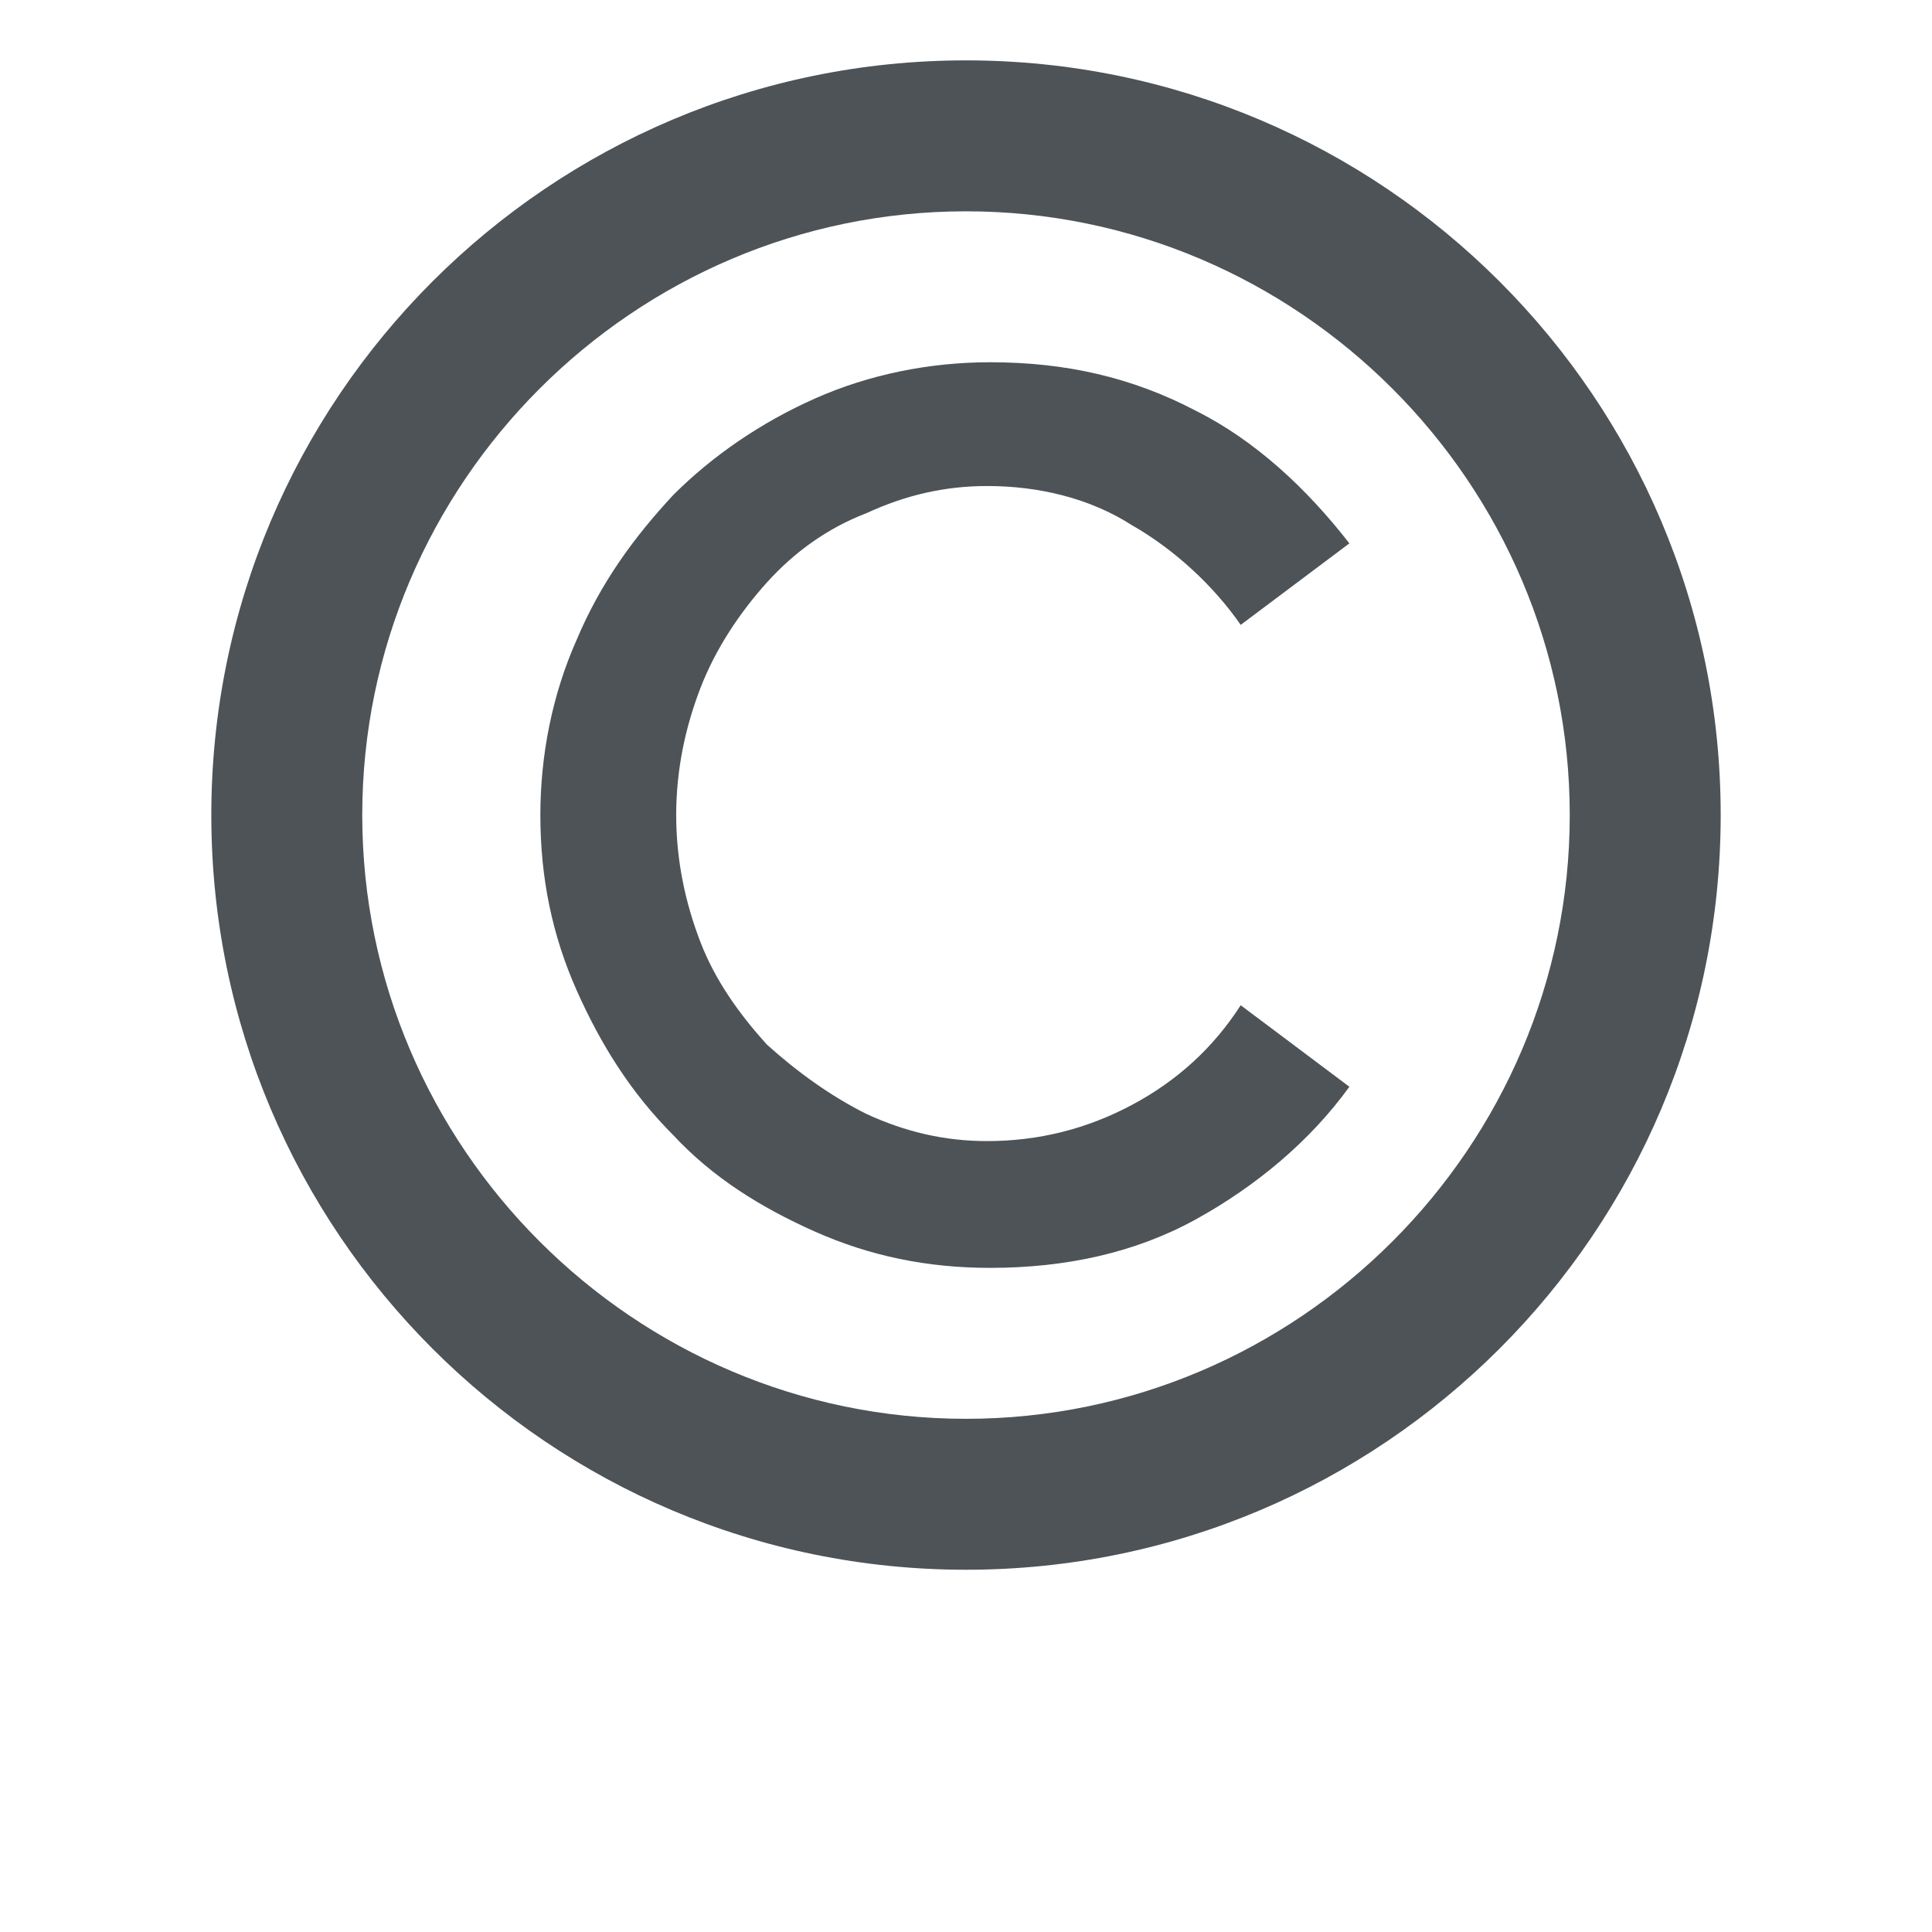
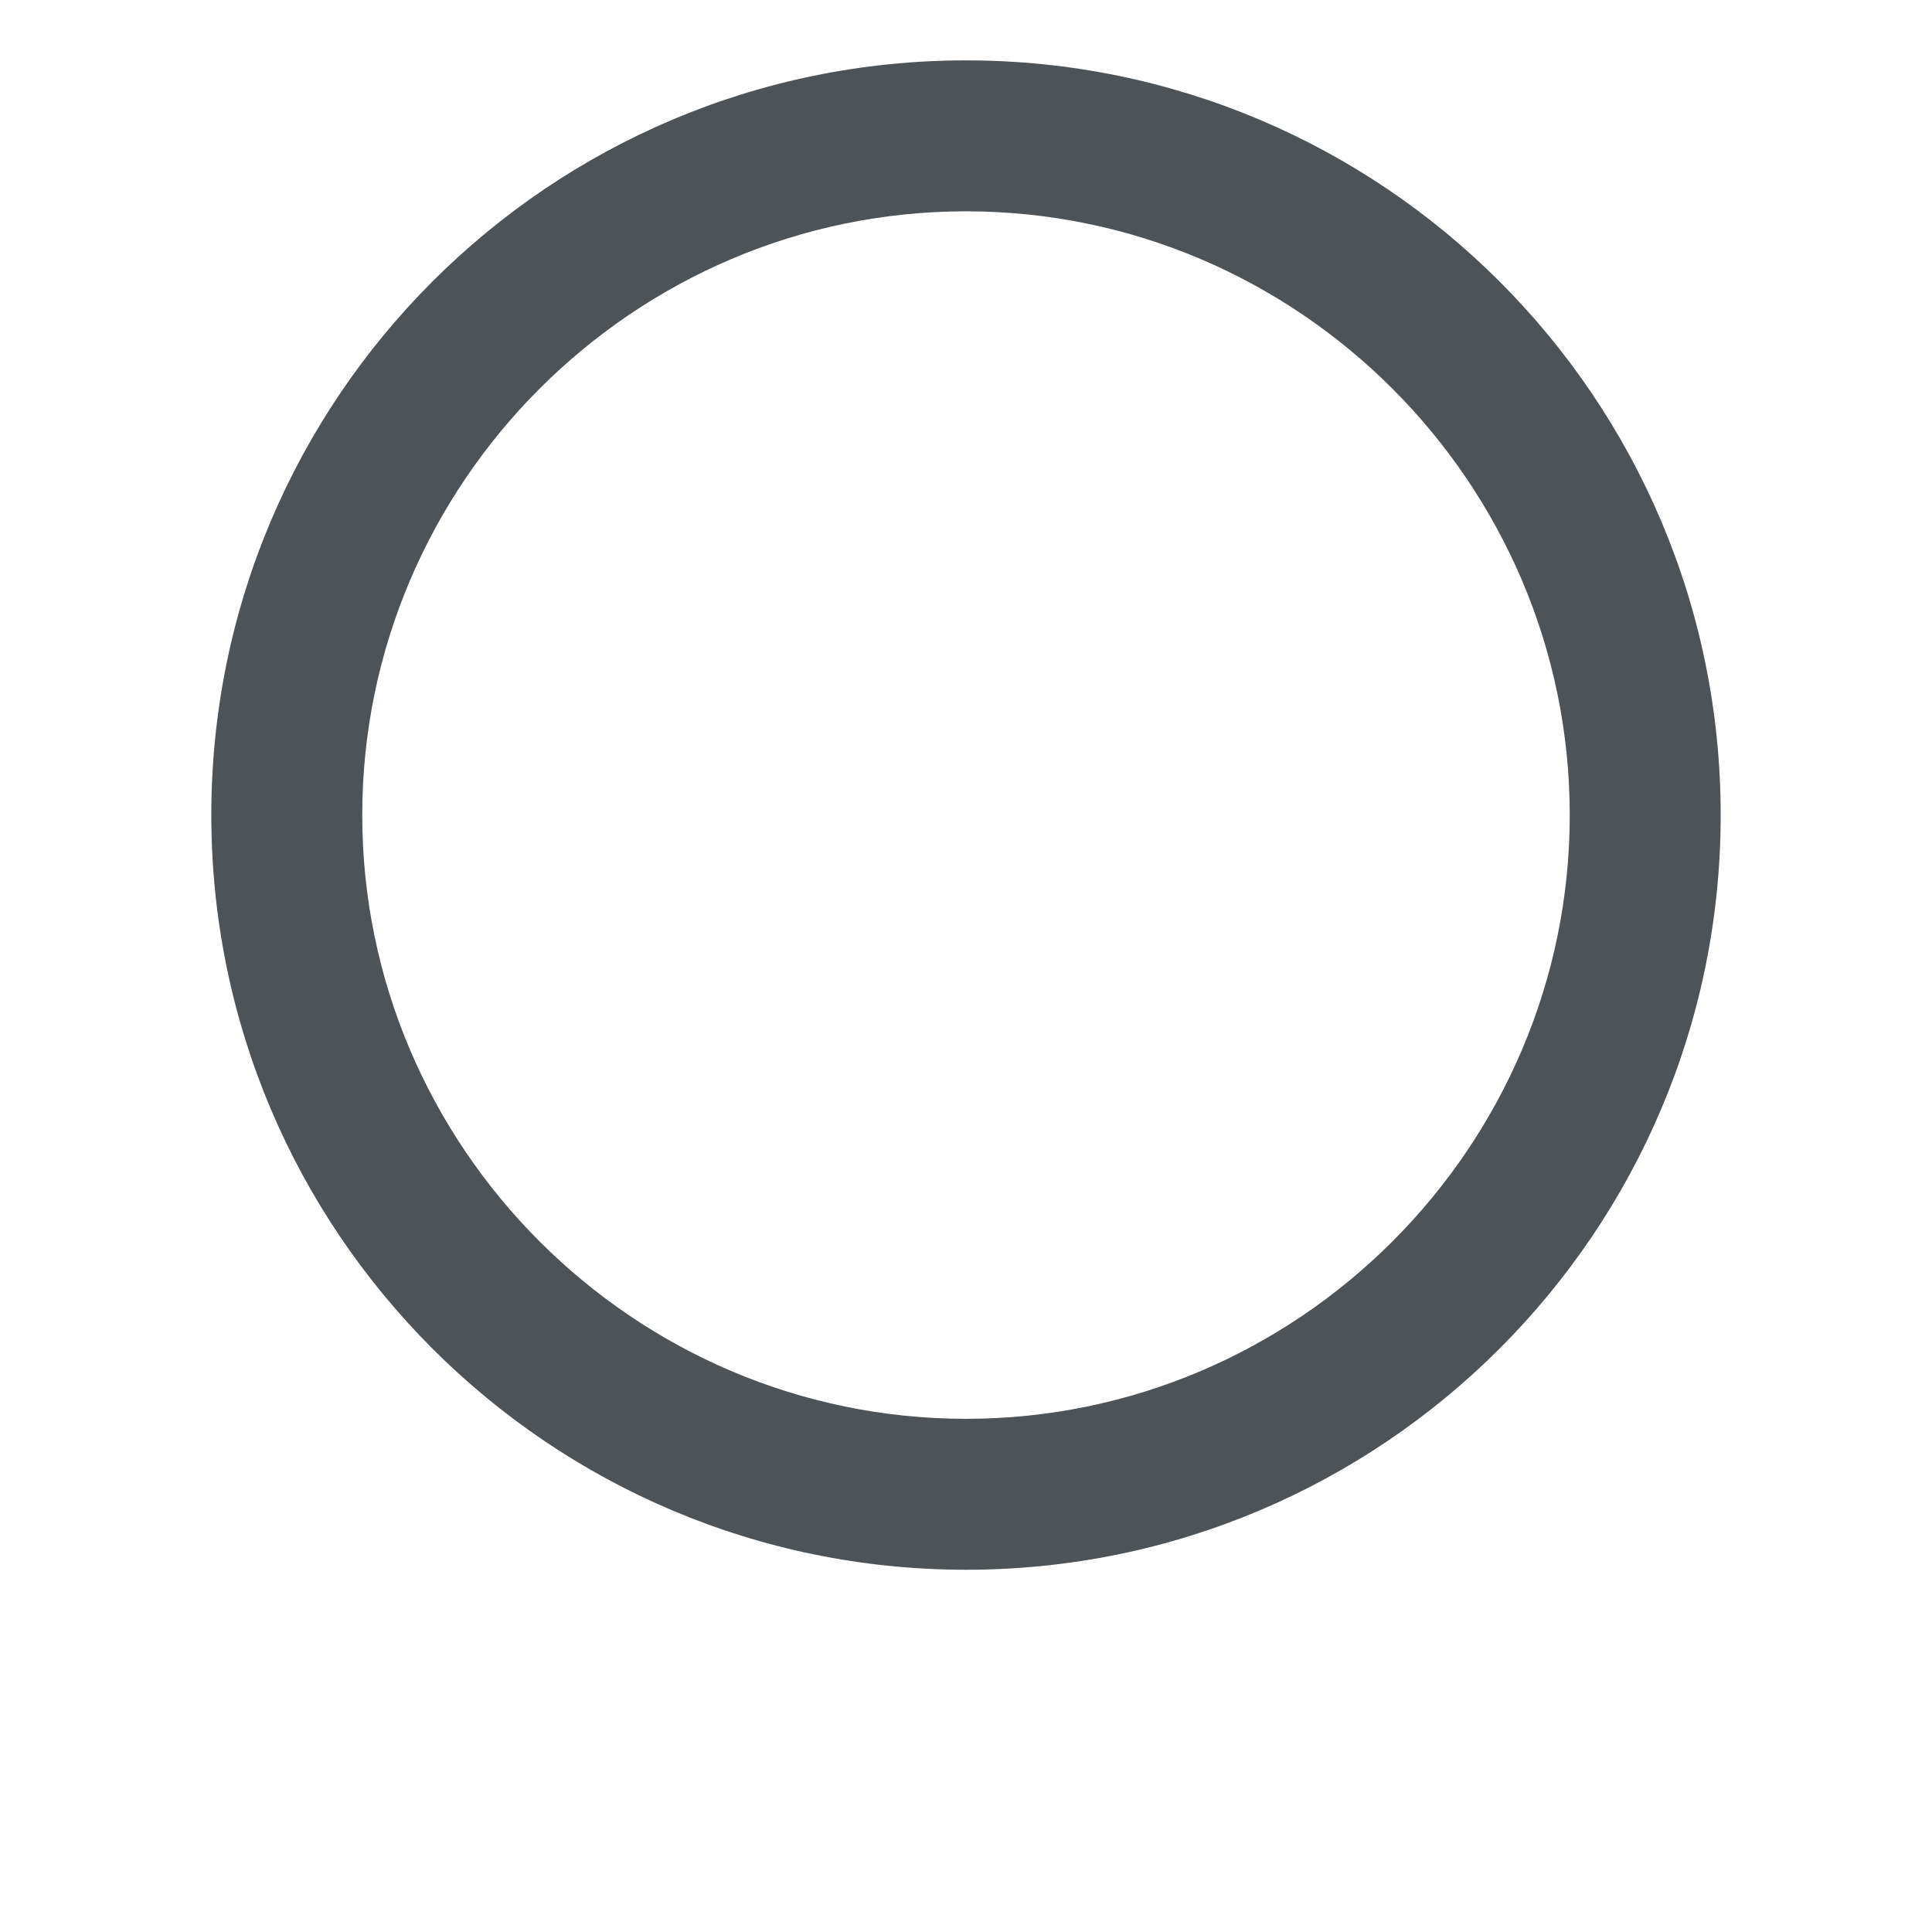
<svg xmlns="http://www.w3.org/2000/svg" viewBox="0 0 64 64" enable-background="new 0 0 64 64">
  <g fill="#4d5357">
    <path d="m32 2c-13.8 0-25 11.2-25 25s11.2 25 25 25 25-11.2 25-25-11.2-25-25-25m0 45c-11 0-20-9-20-20 0-11 9-20 20-20 11 0 20 9 20 20 0 11-9 20-20 20" />
-     <path d="m25.4 19.3c.9-1 2-1.8 3.3-2.3 1.3-.6 2.6-.9 4-.9 1.7 0 3.4.4 4.8 1.3 1.4.8 2.7 2 3.6 3.3l3.6-2.7c-1.4-1.8-3.1-3.4-5.1-4.4-2.1-1.1-4.3-1.6-6.8-1.6-2 0-4 .4-5.8 1.2-1.8.8-3.4 1.9-4.7 3.2-1.3 1.4-2.4 2.9-3.2 4.8-.8 1.8-1.2 3.8-1.2 5.8 0 2.1.4 4 1.2 5.8.8 1.8 1.8 3.4 3.2 4.8 1.3 1.4 2.9 2.4 4.7 3.2 1.8.8 3.7 1.2 5.8 1.2 2.5 0 4.8-.5 6.8-1.6 2-1.1 3.8-2.6 5.1-4.4l-3.6-2.7c-.9 1.4-2.1 2.5-3.6 3.3-1.5.8-3.1 1.2-4.8 1.2-1.4 0-2.7-.3-4-.9-1.2-.6-2.3-1.4-3.3-2.3-.9-1-1.7-2.1-2.2-3.4s-.8-2.7-.8-4.2c0-1.5.3-2.9.8-4.2s1.3-2.5 2.2-3.5" />
  </g>
</svg>